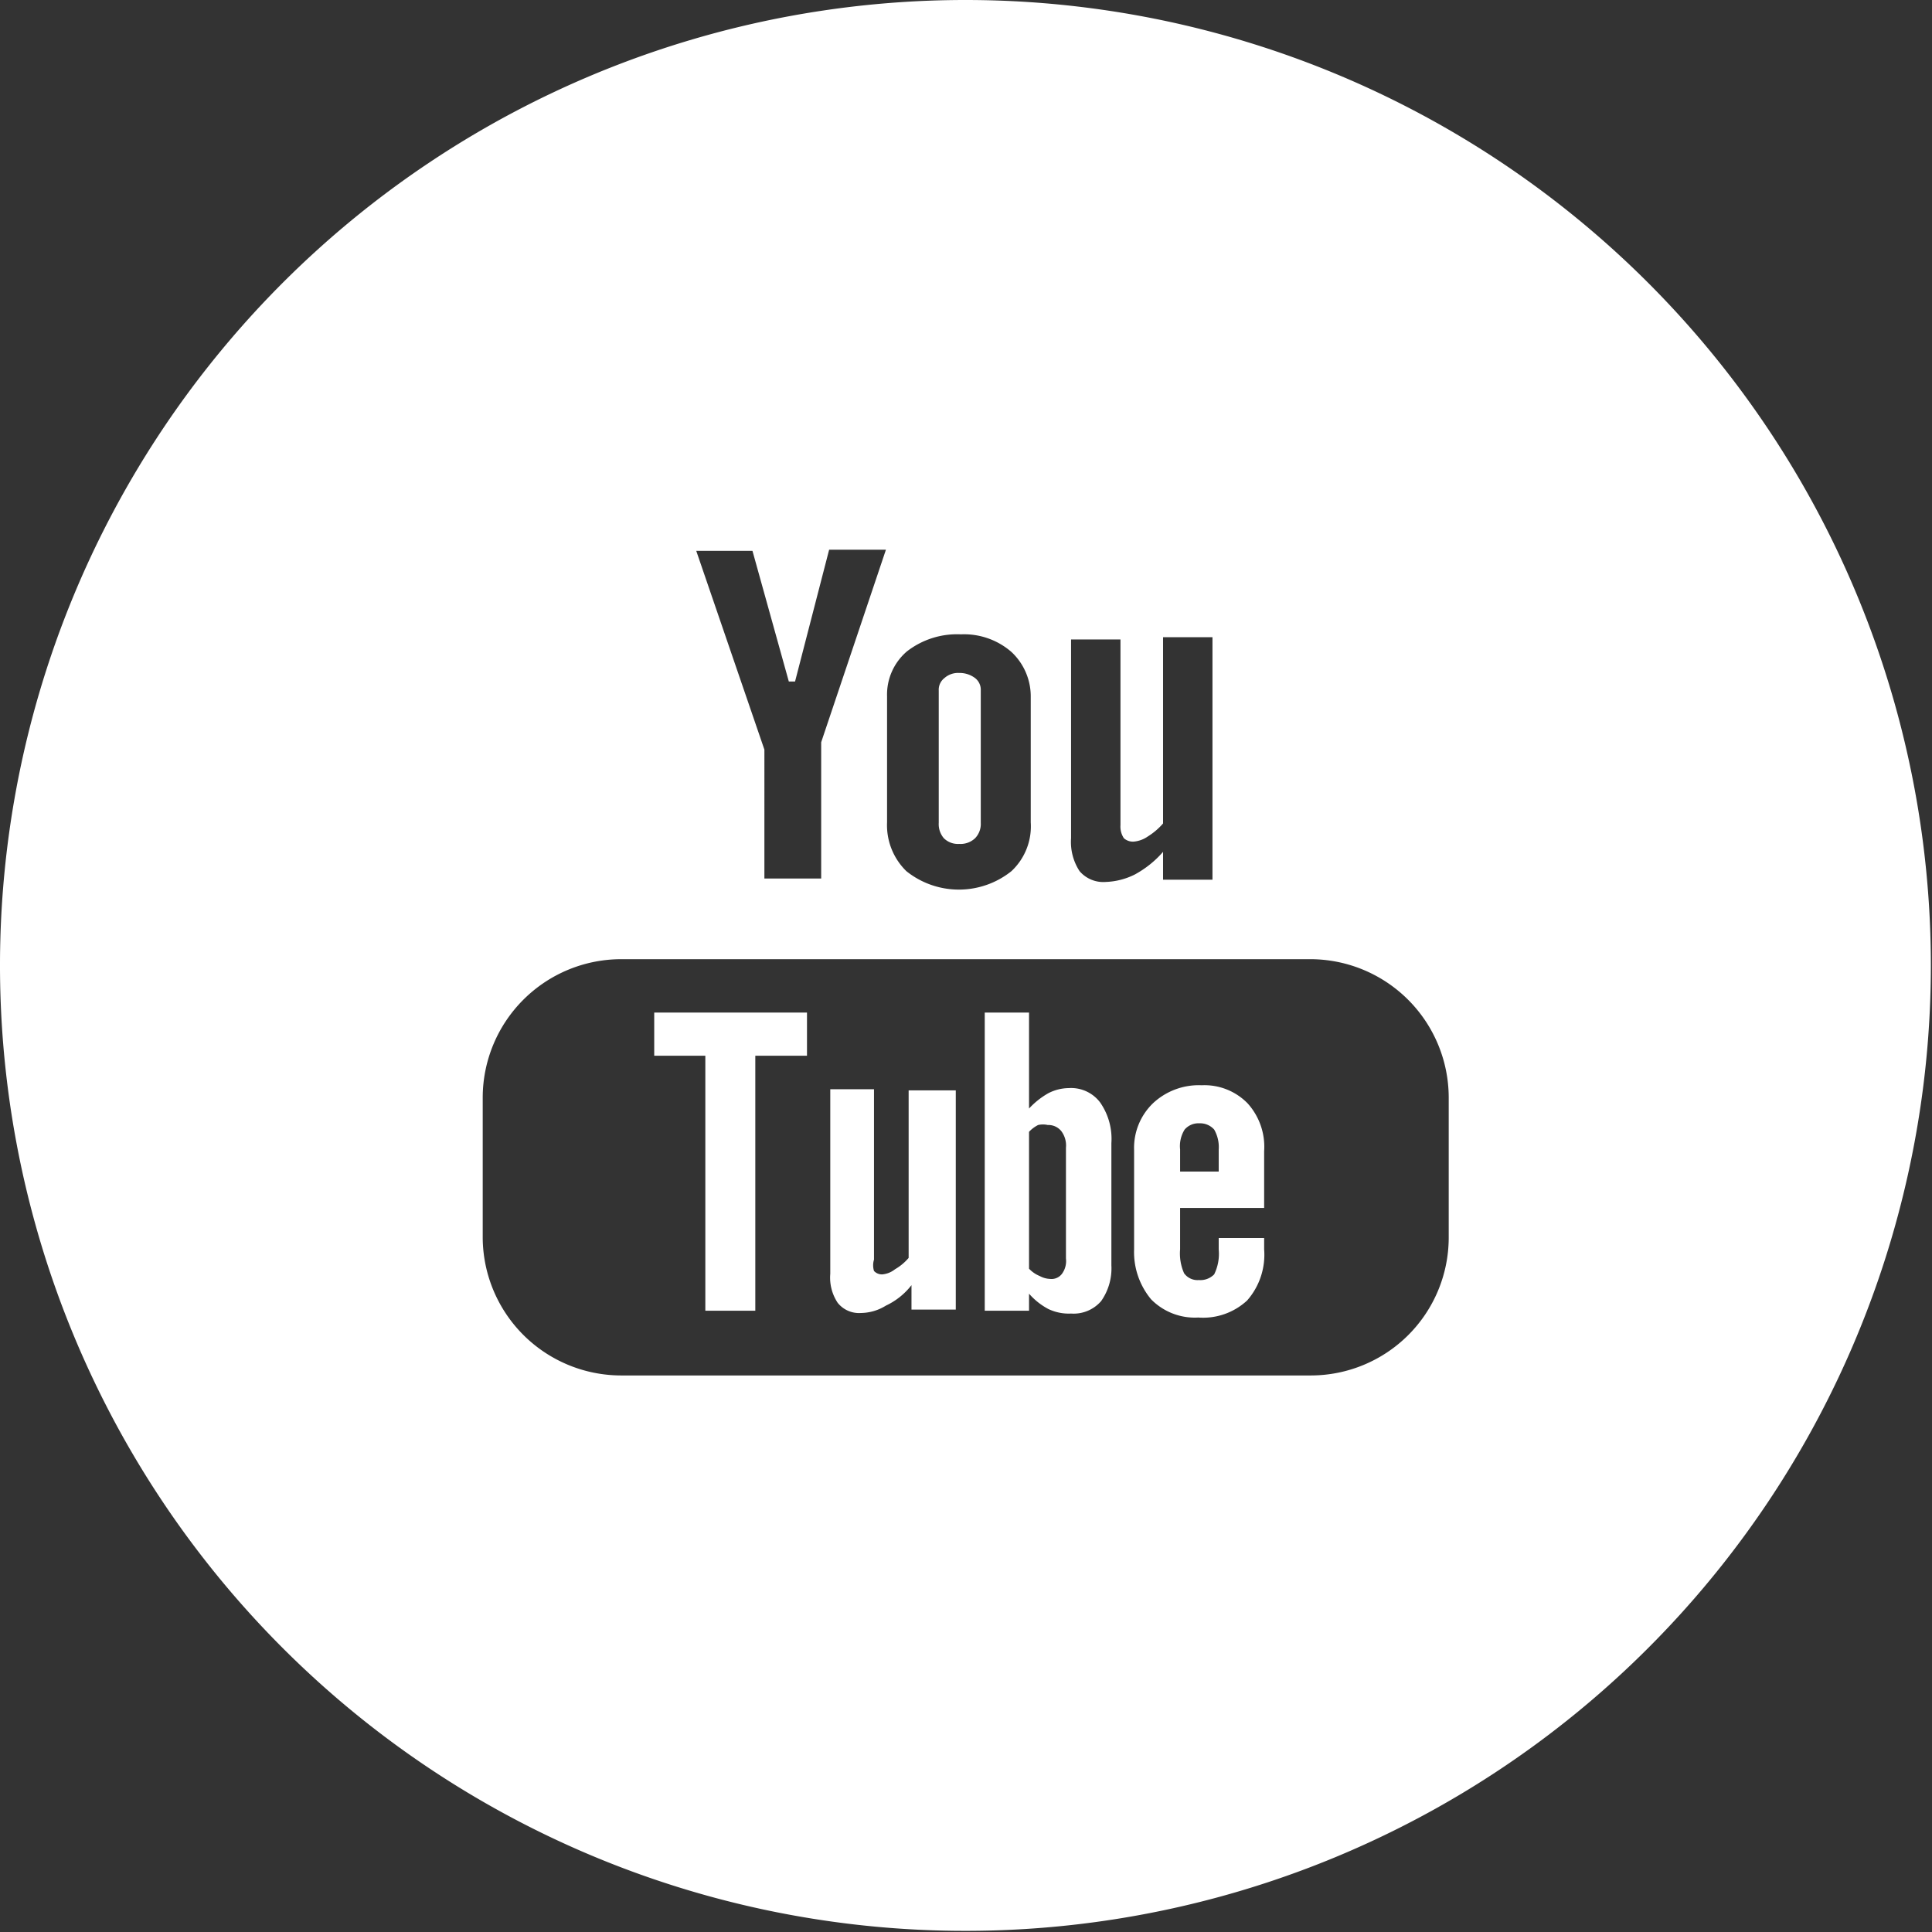
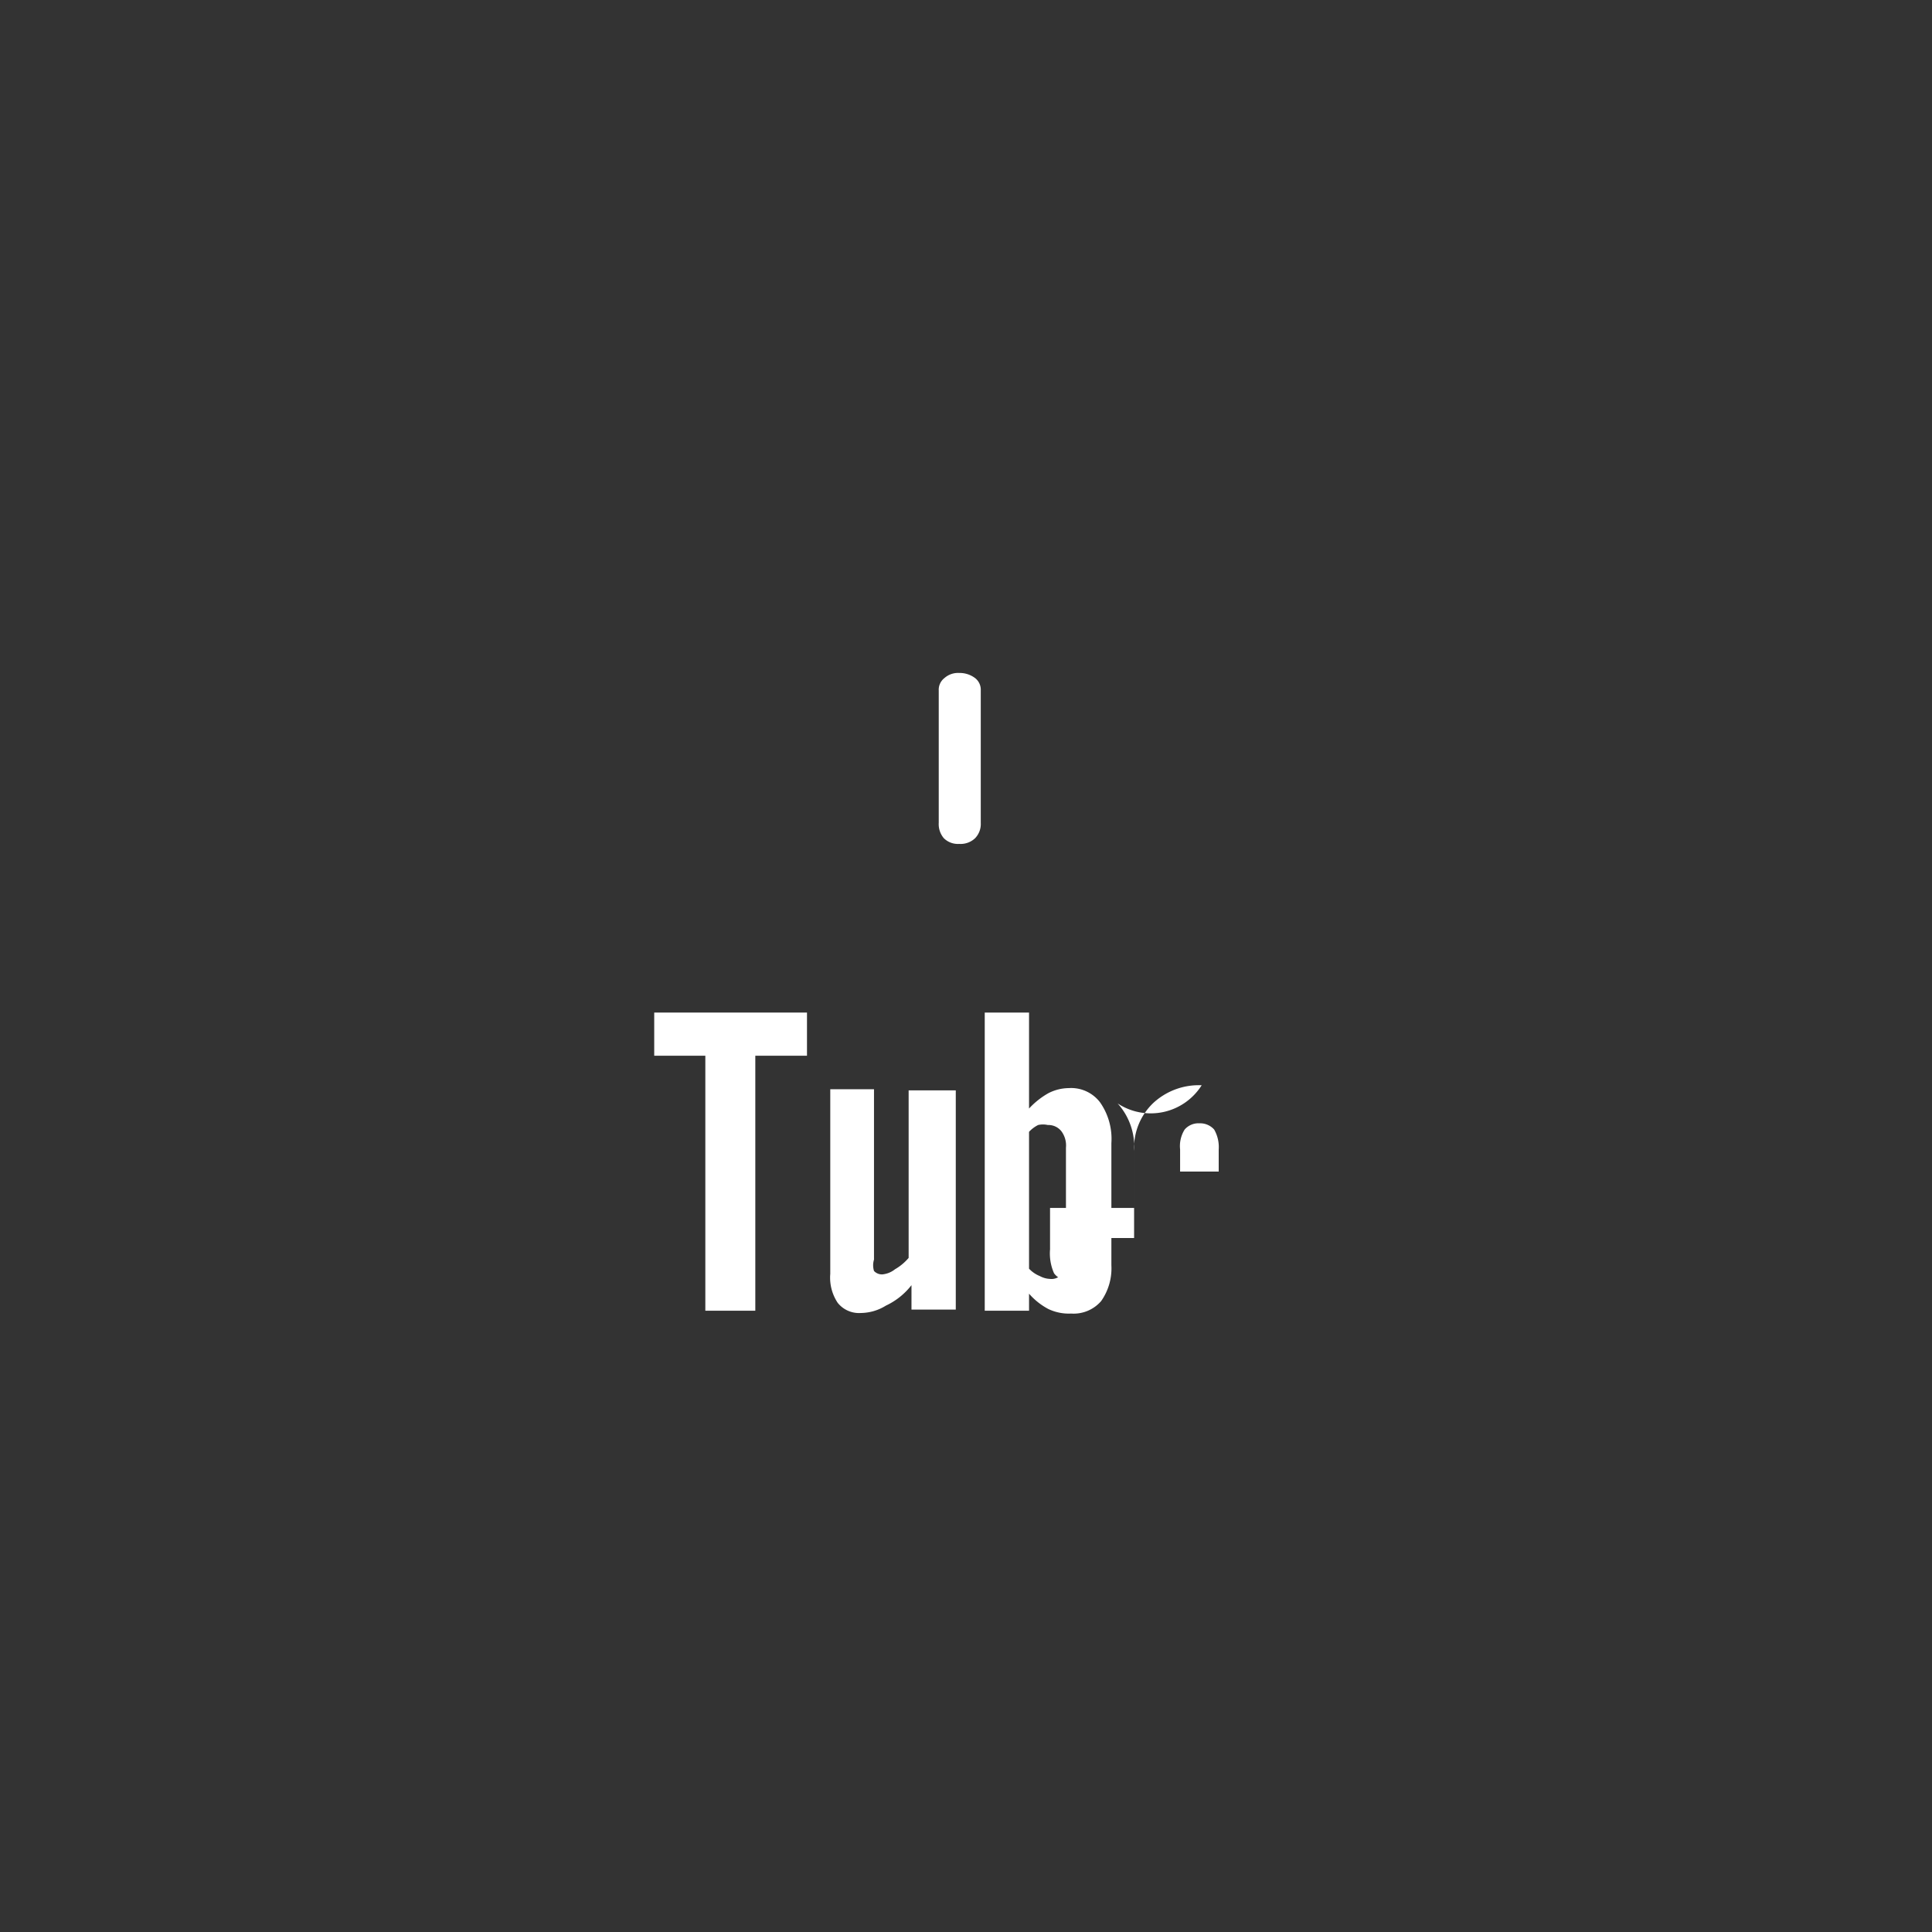
<svg xmlns="http://www.w3.org/2000/svg" xmlns:ns1="http://sodipodi.sourceforge.net/DTD/sodipodi-0.dtd" xmlns:ns2="http://www.inkscape.org/namespaces/inkscape" id="Capa_1" data-name="Capa 1" viewBox="0 0 34.02 34.02" data-component="Global-social_icons-YouTube" aria-labelledby="youtube-icon" fill="#1A1A1A" version="1.1" ns1:docname="williams-sonoma-social-youtube.svg" ns2:version="1.1 (c68e22c387, 2021-05-23)">
  <rect x="0" y="0" width="34.02" height="34.02" fill="#333333" stroke="none" />
  <defs id="defs1423" />
  <ns1:namedview id="namedview1421" pagecolor="#ffffff" bordercolor="#666666" borderopacity="1.0" ns2:pageshadow="2" ns2:pageopacity="0.0" ns2:pagecheckerboard="0" showgrid="false" ns2:zoom="25.631981" ns2:cx="17.01" ns2:cy="17.029507" ns2:window-width="1645" ns2:window-height="937" ns2:window-x="1974" ns2:window-y="-8" ns2:window-maximized="1" ns2:current-layer="Capa_1" />
  <title id="youtube-icon">YouTube</title>
  <path fill="" d="M18.82,19.16a.8.8,0,0,0-.36.09,1.39,1.39,0,0,0-.34.27V17.83h-.78v5.25h.78v-.3a1.19,1.19,0,0,0,.34.27.84.84,0,0,0,.4.08.64.64,0,0,0,.53-.22,1,1,0,0,0,.18-.63V20.13a1.12,1.12,0,0,0-.2-.72A.64.64,0,0,0,18.82,19.16Zm-.05,3a.38.38,0,0,1-.07.27.23.23,0,0,1-.21.09.41.41,0,0,1-.18-.05.54.54,0,0,1-.19-.13V19.93a.56.56,0,0,1,.16-.12.38.38,0,0,1,.17,0,.29.29,0,0,1,.24.11.42.42,0,0,1,.08.29Z" id="path1408" style="fill:#ffffff" />
  <polygon fill="" points="11.52 18.59 12.42 18.59 12.42 23.08 13.3 23.08 13.3 18.59 14.21 18.59 14.21 17.83 11.52 17.83 11.52 18.59" id="polygon1410" style="fill:#ffffff" />
  <path fill="" d="M16,22.15a.91.91,0,0,1-.24.2.42.42,0,0,1-.22.09.19.19,0,0,1-.15-.06.34.34,0,0,1,0-.2v-3h-.77v3.25a.8.8,0,0,0,.13.51.48.48,0,0,0,.41.18.85.85,0,0,0,.44-.13,1.23,1.23,0,0,0,.45-.36v.43h.78V19.2H16Z" id="path1412" style="fill:#ffffff" />
  <path fill="" d="M16.89,14.86a.37.37,0,0,0,.28-.1.36.36,0,0,0,.1-.27V12.16a.26.26,0,0,0-.1-.22.45.45,0,0,0-.28-.09.36.36,0,0,0-.26.09.26.26,0,0,0-.1.22v2.33a.38.38,0,0,0,.09.27A.35.35,0,0,0,16.89,14.86Z" id="path1414" style="fill:#ffffff" />
-   <path fill="" d="M17,0A17,17,0,1,0,34,17,17,17,0,0,0,17,0Zm1.86,11.26h.87v3.27a.37.37,0,0,0,.06.23.24.24,0,0,0,.17.06.51.51,0,0,0,.25-.09,1.18,1.18,0,0,0,.27-.23V11.22h.87v4.27h-.87V15a1.79,1.79,0,0,1-.5.4,1.24,1.24,0,0,1-.51.13.55.55,0,0,1-.46-.19.94.94,0,0,1-.15-.58Zm-3.24,1a1,1,0,0,1,.35-.79,1.44,1.44,0,0,1,.95-.3,1.27,1.27,0,0,1,.89.31,1.07,1.07,0,0,1,.34.8v2.2a1.08,1.08,0,0,1-.34.86,1.48,1.48,0,0,1-1.85,0,1.13,1.13,0,0,1-.34-.86ZM13.25,9.7,13.89,12H14l.6-2.32h1l-1.14,3.39v2.4h-1V13.2L12.26,9.7ZM25.51,21.8a2.43,2.43,0,0,1-2.42,2.42H10.93A2.44,2.44,0,0,1,8.5,21.8V19.32a2.44,2.44,0,0,1,2.43-2.43H23.09a2.44,2.44,0,0,1,2.42,2.43Z" id="path1416" style="fill:#ffffff" />
-   <path fill="" d="M21.16,19.11a1.18,1.18,0,0,0-.85.31,1.09,1.09,0,0,0-.34.83V22a1.3,1.3,0,0,0,.3.88,1.08,1.08,0,0,0,.83.32,1.14,1.14,0,0,0,.86-.3,1.22,1.22,0,0,0,.3-.9v-.2h-.8V22a.82.82,0,0,1-.08.44.34.34,0,0,1-.27.1.29.29,0,0,1-.26-.12.86.86,0,0,1-.07-.42v-.73h1.48v-1a1.14,1.14,0,0,0-.29-.84A1.06,1.06,0,0,0,21.16,19.11Zm.3,1.52h-.68v-.39a.55.55,0,0,1,.08-.35.32.32,0,0,1,.26-.11.33.33,0,0,1,.26.11.62.62,0,0,1,.08.35Z" id="path1418" style="fill:#ffffff" />
+   <path fill="" d="M21.16,19.11a1.18,1.18,0,0,0-.85.31,1.09,1.09,0,0,0-.34.83V22v-.2h-.8V22a.82.82,0,0,1-.08.44.34.34,0,0,1-.27.1.29.29,0,0,1-.26-.12.86.86,0,0,1-.07-.42v-.73h1.48v-1a1.14,1.14,0,0,0-.29-.84A1.06,1.06,0,0,0,21.16,19.11Zm.3,1.52h-.68v-.39a.55.55,0,0,1,.08-.35.32.32,0,0,1,.26-.11.33.33,0,0,1,.26.11.62.62,0,0,1,.08.35Z" id="path1418" style="fill:#ffffff" />
</svg>